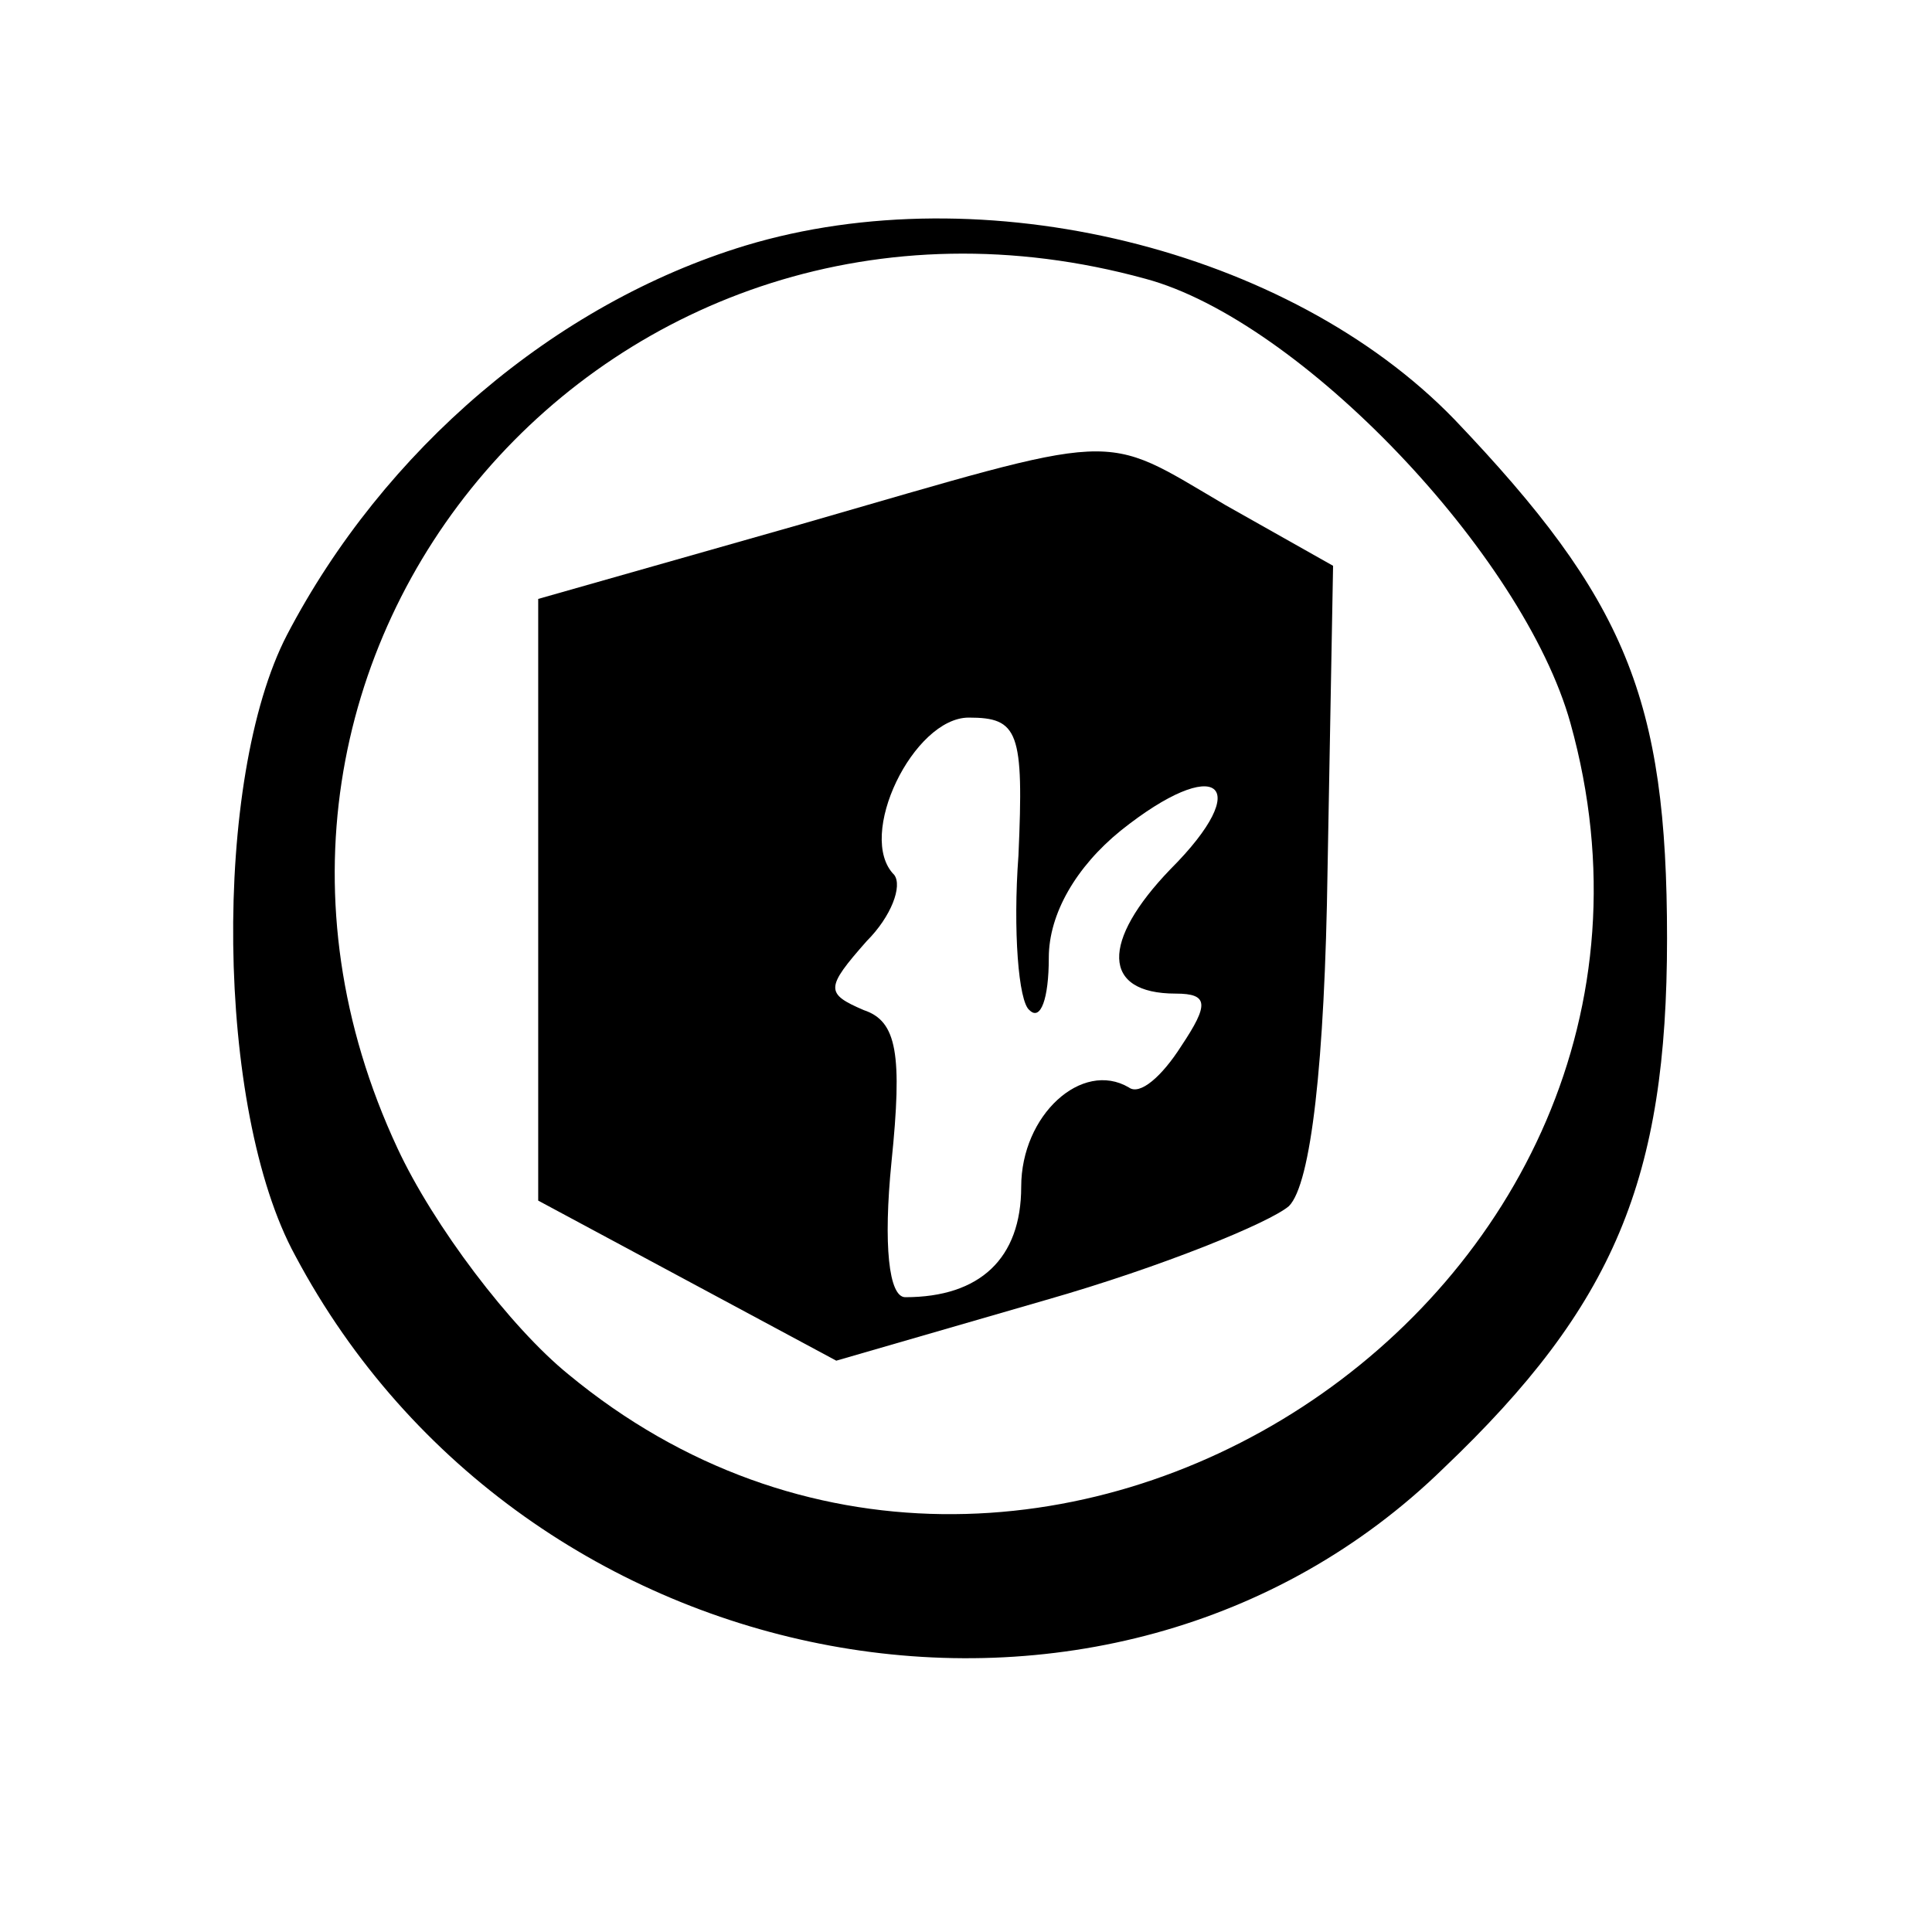
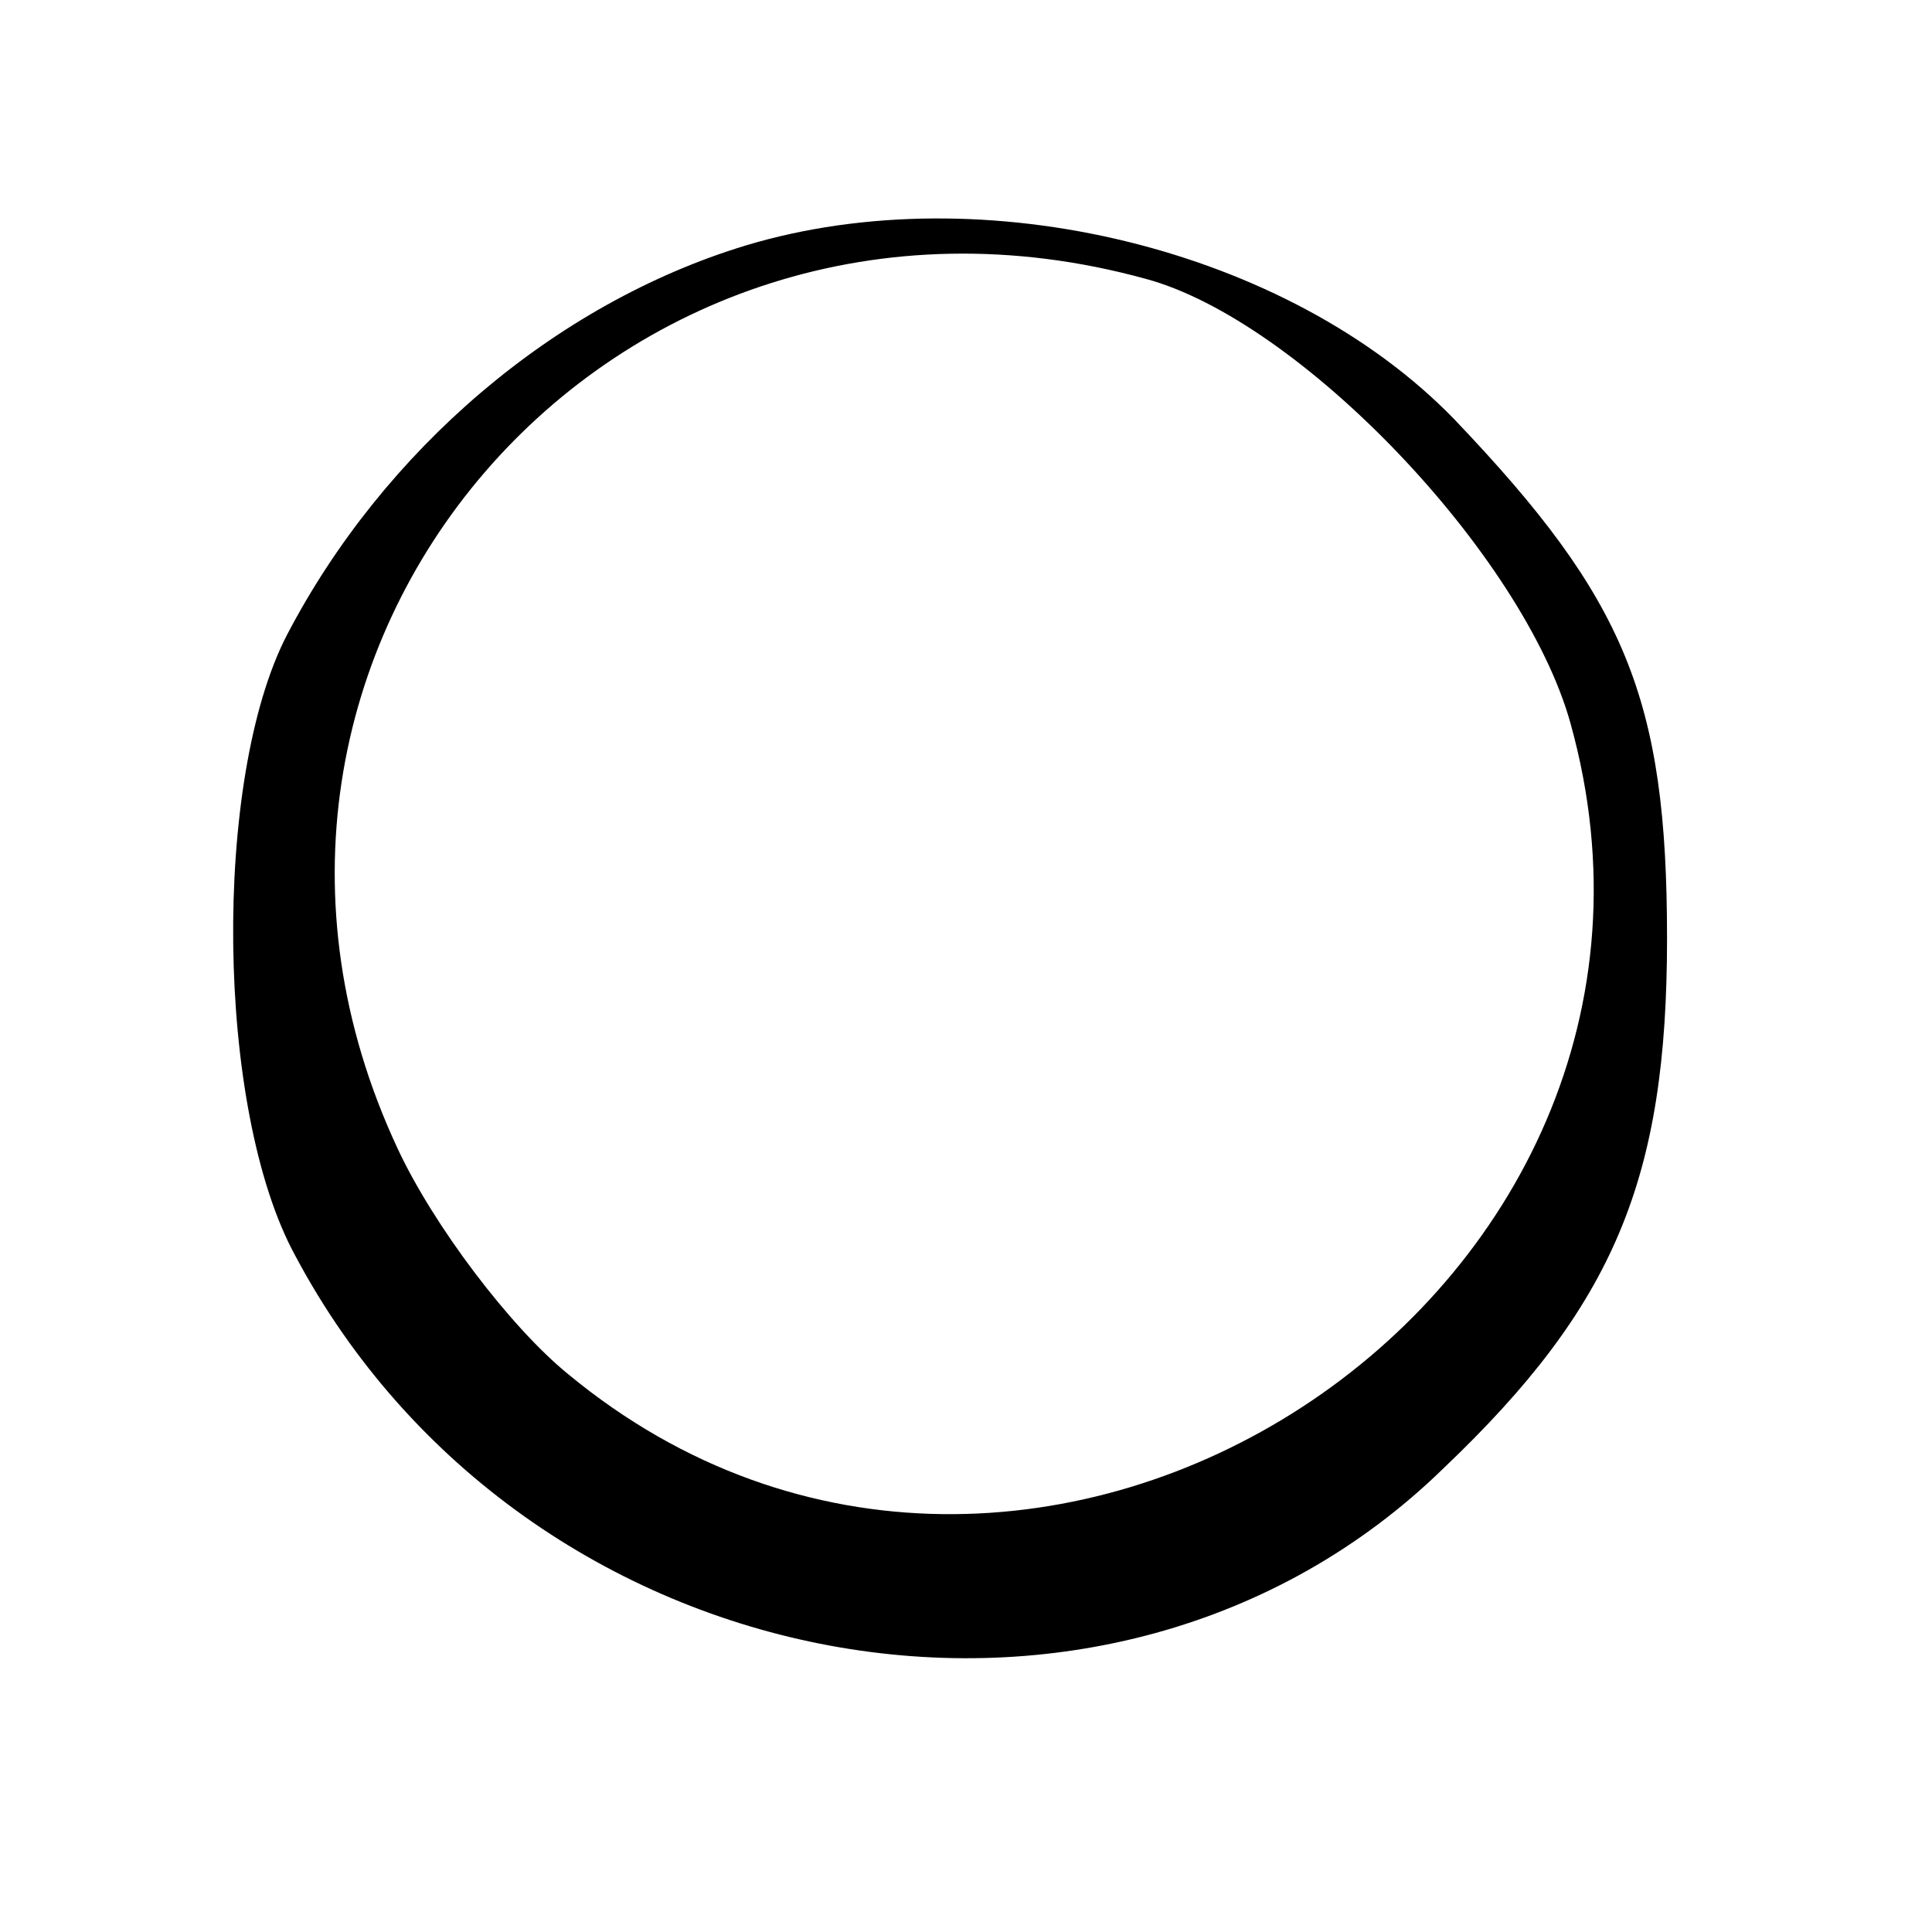
<svg xmlns="http://www.w3.org/2000/svg" version="1.0" width="70pt" height="70pt" viewBox="0 0 70 70" preserveAspectRatio="xMidYMid meet">
  <g transform="translate(0,70) scale(0.1,-0.1)" fill="#000000" stroke="none">
-     <path d="M270 611 c-69 -21 -131 -74 -166 -141 -27 -52 -26 -172 3 -225 83 -156 295 -195 416 -77 62 59 81 105 81 192 0 87 -15 123 -77 188 -60 62 -171 89 -257 63z m145 -12 c56 -15 137 -100 154 -161 58 -208 -196 -374 -363 -236 -21 17 -49 54 -62 82 -84 180 78 368 271 315z" />
-     <path d="M290 510 l-95 -27 0 -109 0 -109 54 -29 54 -29 76 22 c42 12 81 28 88 34 8 8 13 52 14 122 l2 110 -39 22 c-46 27 -36 27 -154 -7z m79 -120 c-2 -27 0 -53 4 -56 4 -4 7 4 7 19 0 16 10 33 26 46 35 28 49 17 18 -14 -25 -26 -25 -45 2 -45 12 0 12 -4 2 -19 -7 -11 -15 -18 -19 -15 -17 10 -39 -10 -39 -36 0 -26 -15 -40 -42 -40 -6 0 -8 19 -5 49 4 39 2 51 -10 55 -14 6 -14 8 1 25 9 9 13 20 10 24 -14 14 7 57 27 57 18 0 20 -5 18 -50z" />
+     <path d="M270 611 c-69 -21 -131 -74 -166 -141 -27 -52 -26 -172 3 -225 83 -156 295 -195 416 -77 62 59 81 105 81 192 0 87 -15 123 -77 188 -60 62 -171 89 -257 63m145 -12 c56 -15 137 -100 154 -161 58 -208 -196 -374 -363 -236 -21 17 -49 54 -62 82 -84 180 78 368 271 315z" />
  </g>
</svg>